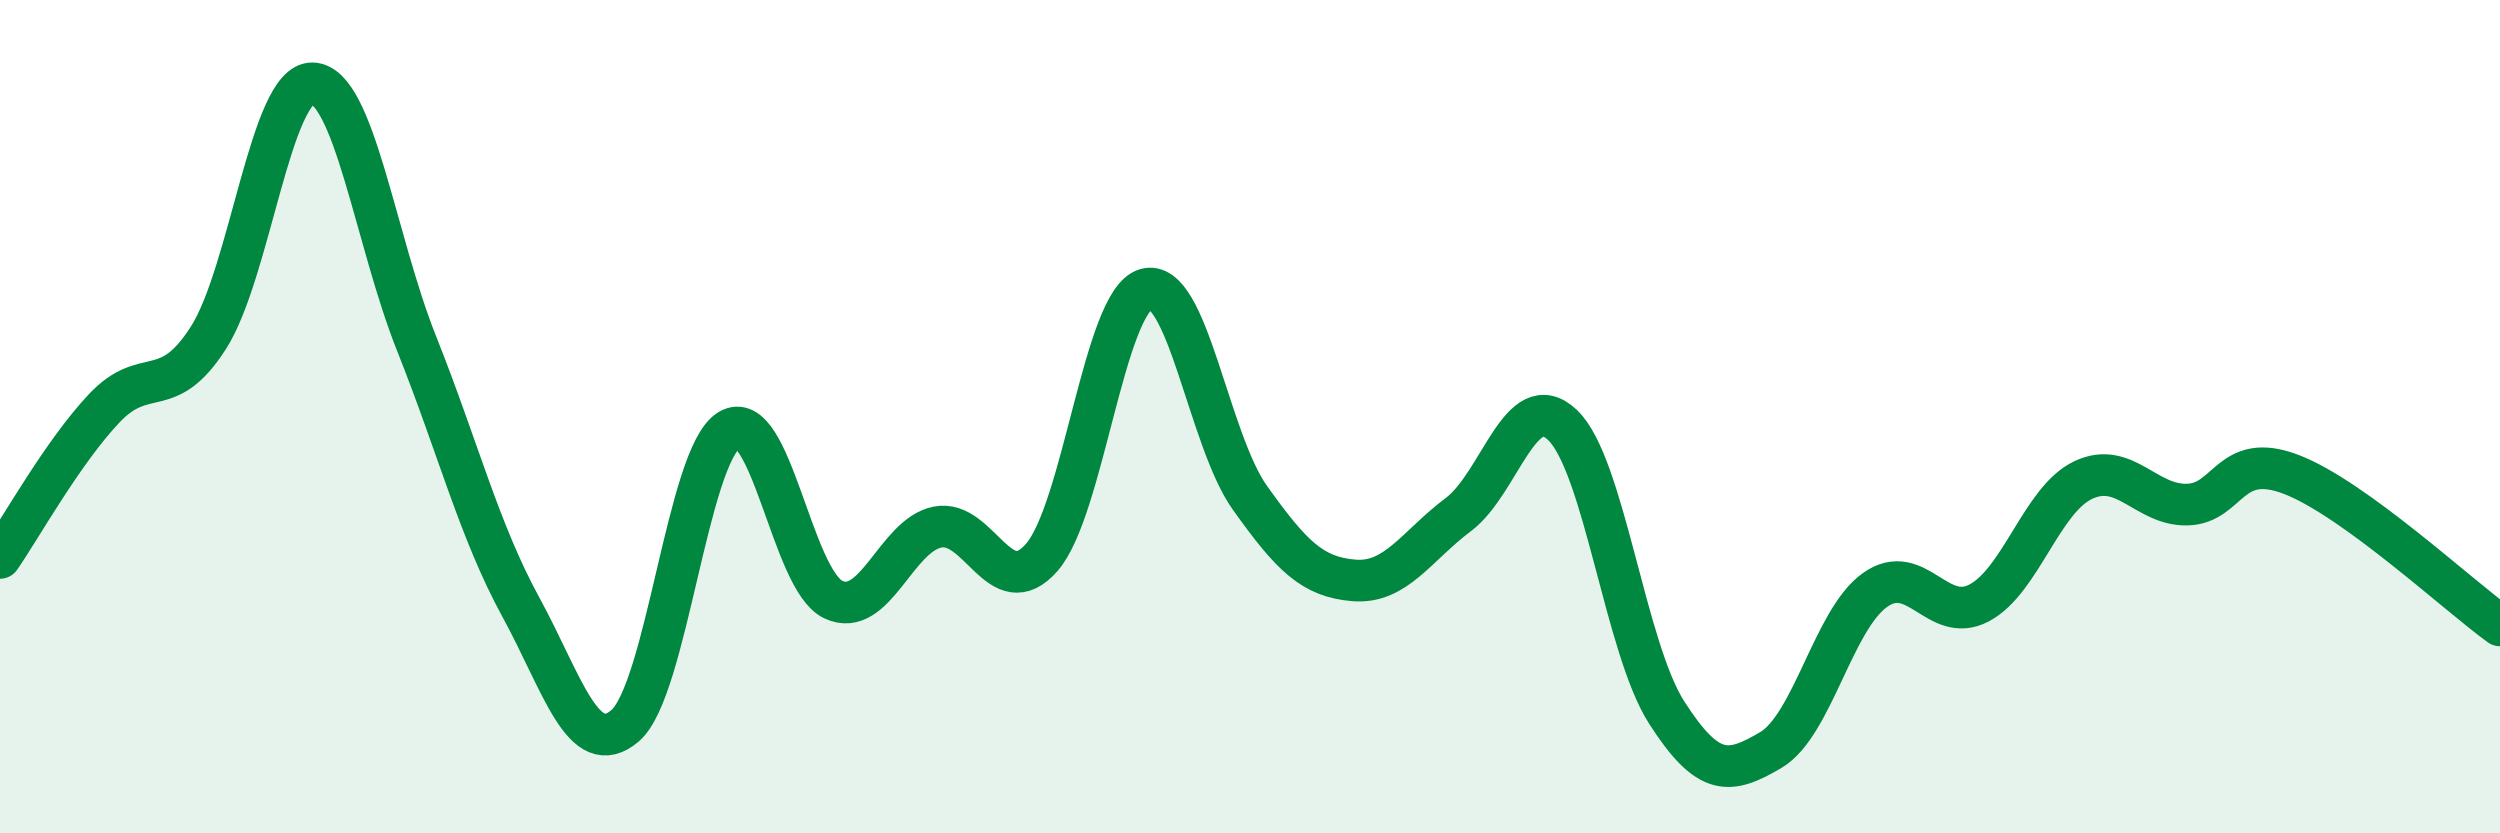
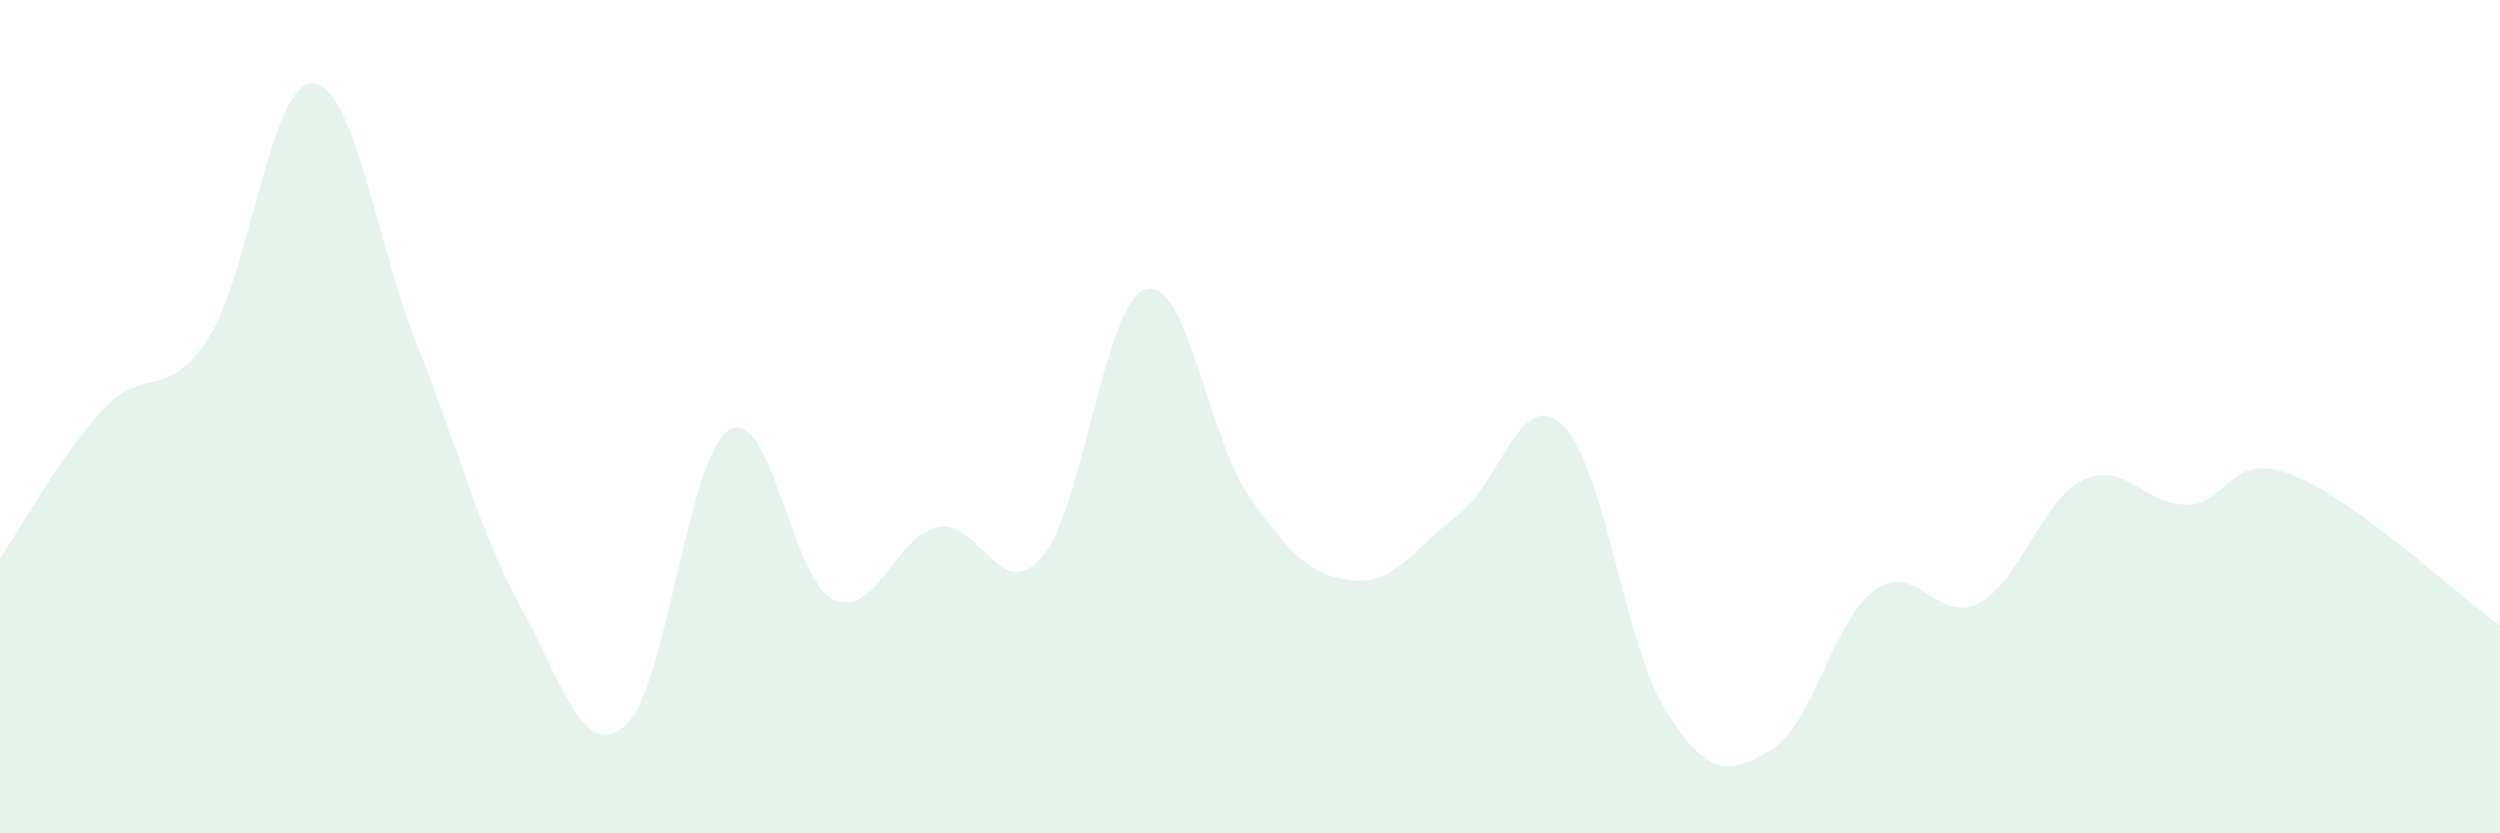
<svg xmlns="http://www.w3.org/2000/svg" width="60" height="20" viewBox="0 0 60 20">
  <path d="M 0,13.39 C 0.5,12.67 1.5,10.86 2.5,9.8 C 3.5,8.74 4,9.67 5,8.11 C 6,6.55 6.5,1.97 7.5,2 C 8.5,2.03 9,5.74 10,8.25 C 11,10.76 11.5,12.74 12.5,14.57 C 13.5,16.4 14,18.27 15,17.42 C 16,16.57 16.5,10.93 17.5,10.32 C 18.5,9.71 19,13.92 20,14.39 C 21,14.86 21.5,12.85 22.5,12.65 C 23.5,12.45 24,14.52 25,13.38 C 26,12.24 26.5,7.23 27.5,6.94 C 28.5,6.65 29,10.55 30,11.95 C 31,13.35 31.5,13.85 32.5,13.93 C 33.5,14.01 34,13.1 35,12.35 C 36,11.6 36.5,9.25 37.5,10.2 C 38.5,11.15 39,15.54 40,17.1 C 41,18.66 41.5,18.59 42.5,18 C 43.5,17.41 44,14.87 45,14.16 C 46,13.45 46.5,15 47.5,14.47 C 48.5,13.94 49,11.99 50,11.52 C 51,11.05 51.5,12.14 52.5,12.11 C 53.5,12.08 53.5,10.81 55,11.39 C 56.5,11.97 59,14.29 60,15.01L60 20L0 20Z" fill="#008740" opacity="0.1" stroke-linecap="round" stroke-linejoin="round" />
-   <path d="M 0,13.39 C 0.5,12.67 1.5,10.86 2.5,9.8 C 3.5,8.74 4,9.67 5,8.11 C 6,6.55 6.5,1.97 7.5,2 C 8.5,2.03 9,5.74 10,8.25 C 11,10.76 11.5,12.74 12.5,14.57 C 13.5,16.4 14,18.27 15,17.42 C 16,16.57 16.5,10.93 17.5,10.32 C 18.5,9.71 19,13.92 20,14.39 C 21,14.86 21.5,12.85 22.5,12.65 C 23.5,12.45 24,14.52 25,13.38 C 26,12.24 26.5,7.23 27.5,6.94 C 28.5,6.65 29,10.55 30,11.95 C 31,13.35 31.5,13.85 32.5,13.93 C 33.5,14.01 34,13.1 35,12.35 C 36,11.6 36.5,9.25 37.5,10.2 C 38.5,11.15 39,15.54 40,17.1 C 41,18.66 41.5,18.59 42.5,18 C 43.5,17.41 44,14.87 45,14.16 C 46,13.45 46.5,15 47.5,14.47 C 48.5,13.94 49,11.99 50,11.52 C 51,11.05 51.5,12.14 52.5,12.11 C 53.5,12.08 53.5,10.81 55,11.39 C 56.5,11.97 59,14.29 60,15.01" stroke="#008740" stroke-width="1" fill="none" stroke-linecap="round" stroke-linejoin="round" />
</svg>